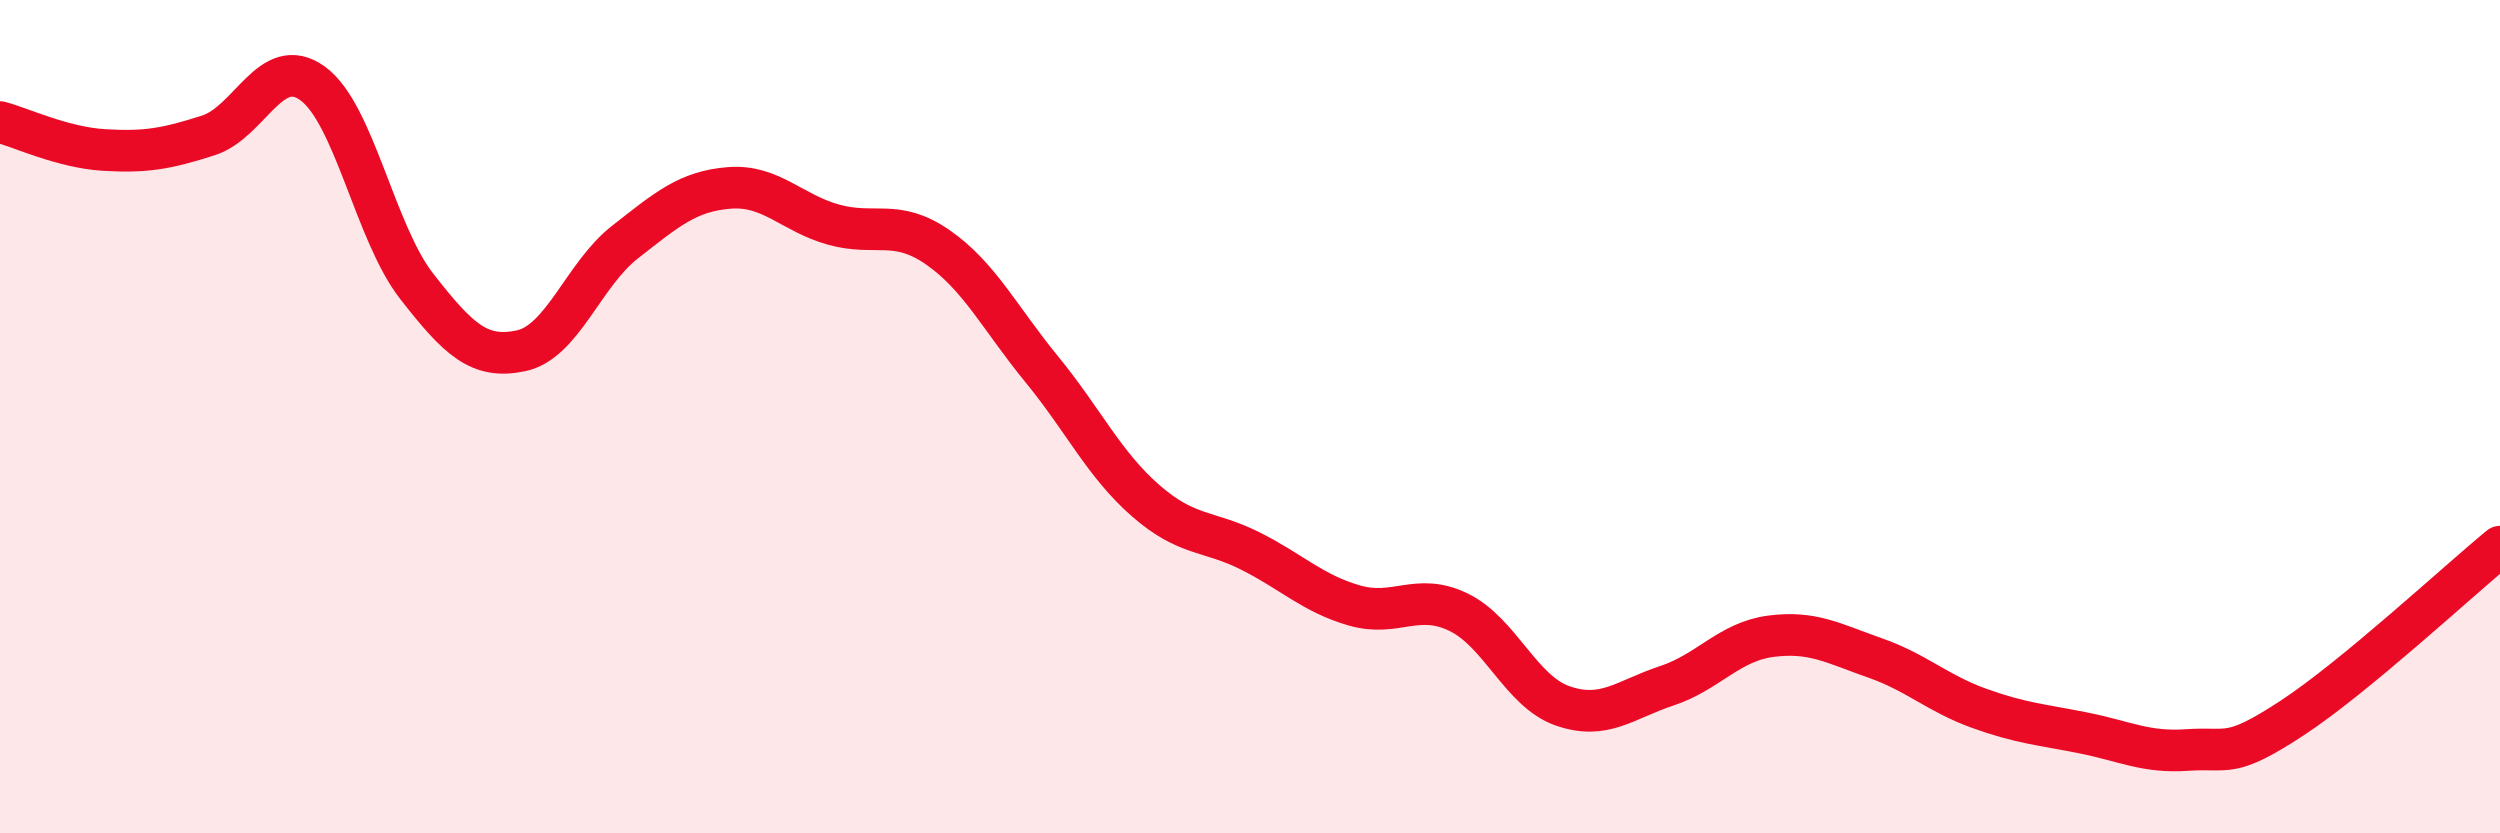
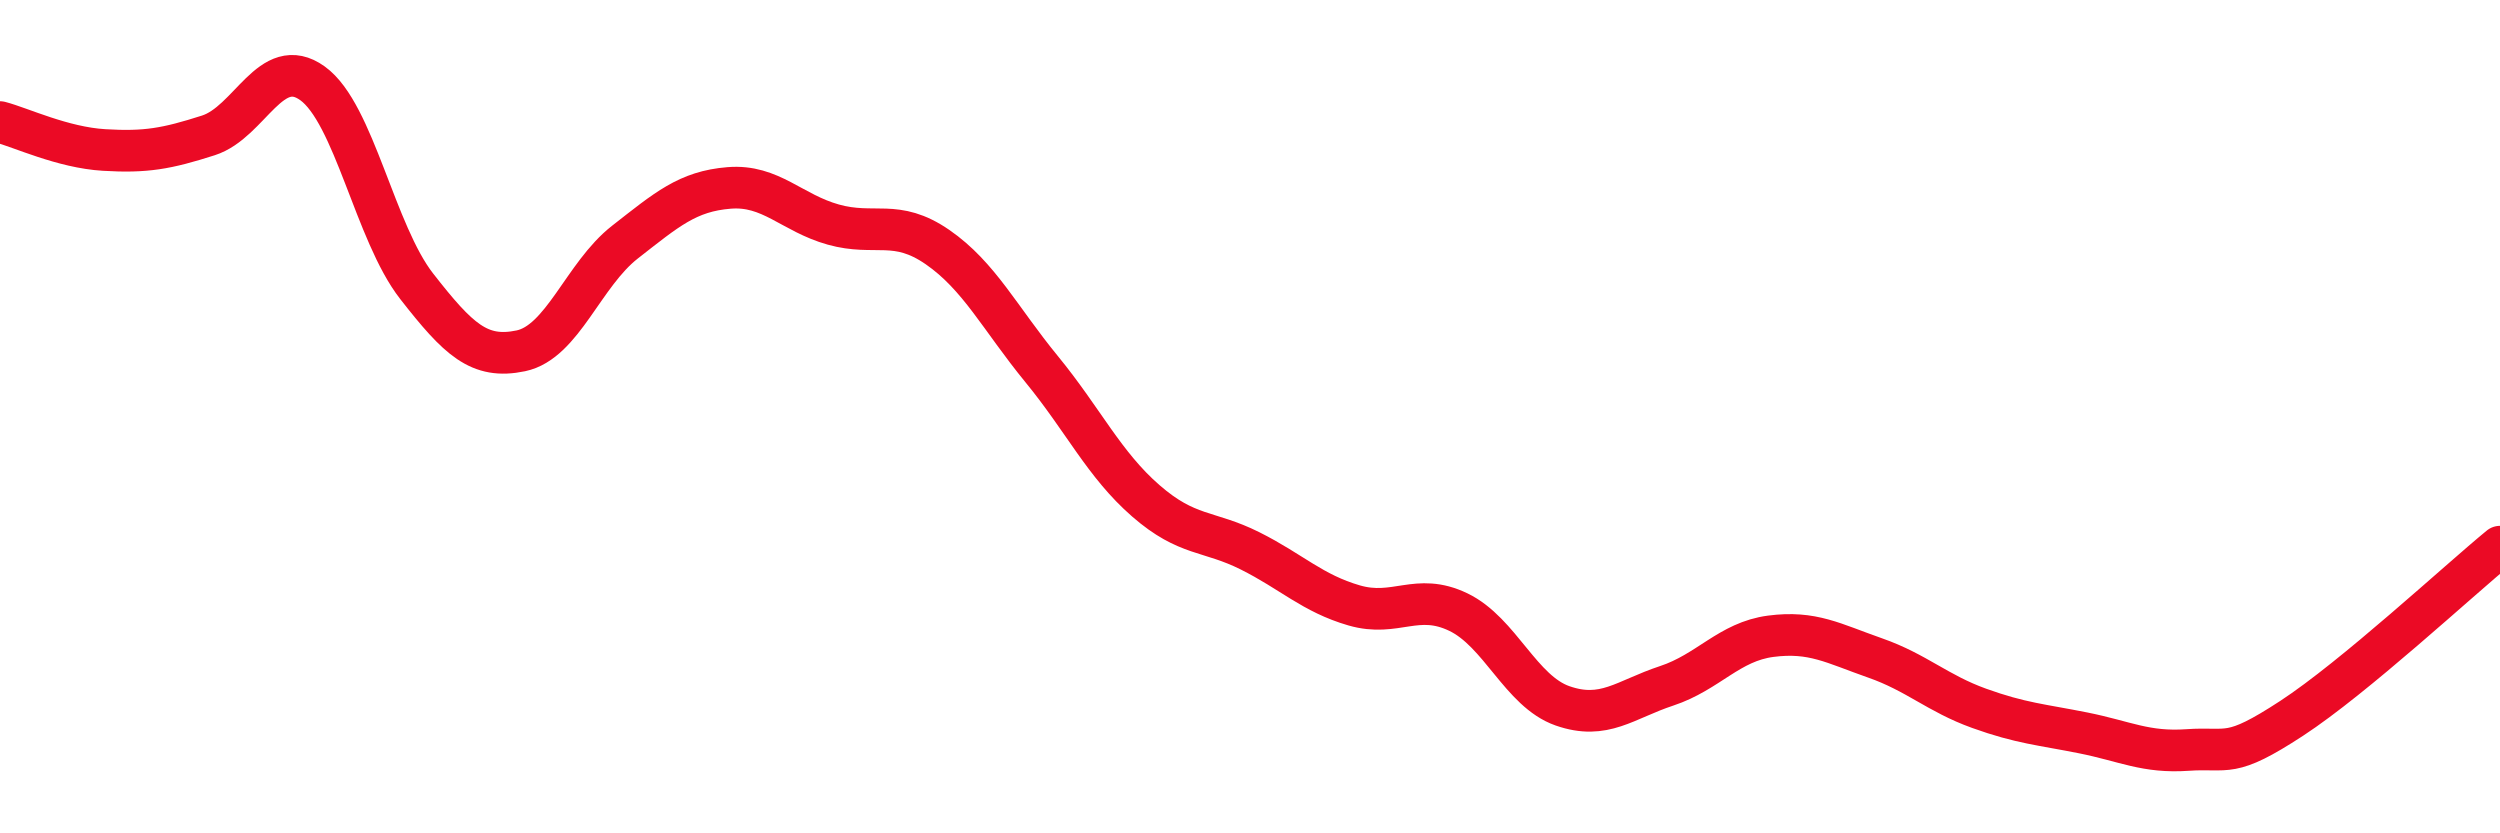
<svg xmlns="http://www.w3.org/2000/svg" width="60" height="20" viewBox="0 0 60 20">
-   <path d="M 0,2.93 C 0.5,3.06 1.5,3.54 2.5,3.6 C 3.5,3.66 4,3.57 5,3.25 C 6,2.93 6.5,1.28 7.5,2 C 8.5,2.72 9,5.59 10,6.87 C 11,8.15 11.5,8.63 12.5,8.42 C 13.5,8.21 14,6.59 15,5.81 C 16,5.03 16.5,4.59 17.5,4.51 C 18.5,4.43 19,5.11 20,5.39 C 21,5.67 21.5,5.24 22.5,5.93 C 23.5,6.62 24,7.64 25,8.86 C 26,10.08 26.5,11.15 27.5,12.02 C 28.5,12.89 29,12.72 30,13.22 C 31,13.72 31.5,14.24 32.5,14.53 C 33.5,14.82 34,14.21 35,14.69 C 36,15.17 36.5,16.59 37.5,16.94 C 38.5,17.29 39,16.79 40,16.46 C 41,16.13 41.5,15.4 42.5,15.27 C 43.5,15.14 44,15.44 45,15.79 C 46,16.14 46.5,16.64 47.5,17 C 48.5,17.36 49,17.39 50,17.59 C 51,17.79 51.5,18.07 52.5,18 C 53.5,17.93 53.5,18.22 55,17.24 C 56.5,16.26 59,13.94 60,13.12L60 20L0 20Z" fill="#EB0A25" opacity="0.1" stroke-linecap="round" stroke-linejoin="round" />
  <path d="M 0,2.93 C 0.5,3.06 1.5,3.54 2.5,3.6 C 3.5,3.66 4,3.57 5,3.25 C 6,2.93 6.5,1.28 7.5,2 C 8.5,2.72 9,5.59 10,6.87 C 11,8.15 11.5,8.63 12.5,8.42 C 13.5,8.21 14,6.59 15,5.81 C 16,5.03 16.5,4.59 17.5,4.51 C 18.5,4.43 19,5.11 20,5.39 C 21,5.67 21.5,5.24 22.5,5.93 C 23.5,6.62 24,7.64 25,8.86 C 26,10.08 26.5,11.15 27.5,12.02 C 28.5,12.89 29,12.72 30,13.22 C 31,13.72 31.5,14.24 32.5,14.53 C 33.5,14.82 34,14.21 35,14.69 C 36,15.17 36.5,16.59 37.5,16.94 C 38.5,17.29 39,16.79 40,16.46 C 41,16.13 41.5,15.4 42.5,15.27 C 43.5,15.14 44,15.44 45,15.79 C 46,16.14 46.5,16.64 47.5,17 C 48.5,17.36 49,17.39 50,17.59 C 51,17.79 51.5,18.07 52.5,18 C 53.5,17.93 53.5,18.22 55,17.24 C 56.5,16.26 59,13.94 60,13.12" stroke="#EB0A25" stroke-width="1" fill="none" stroke-linecap="round" stroke-linejoin="round" />
</svg>